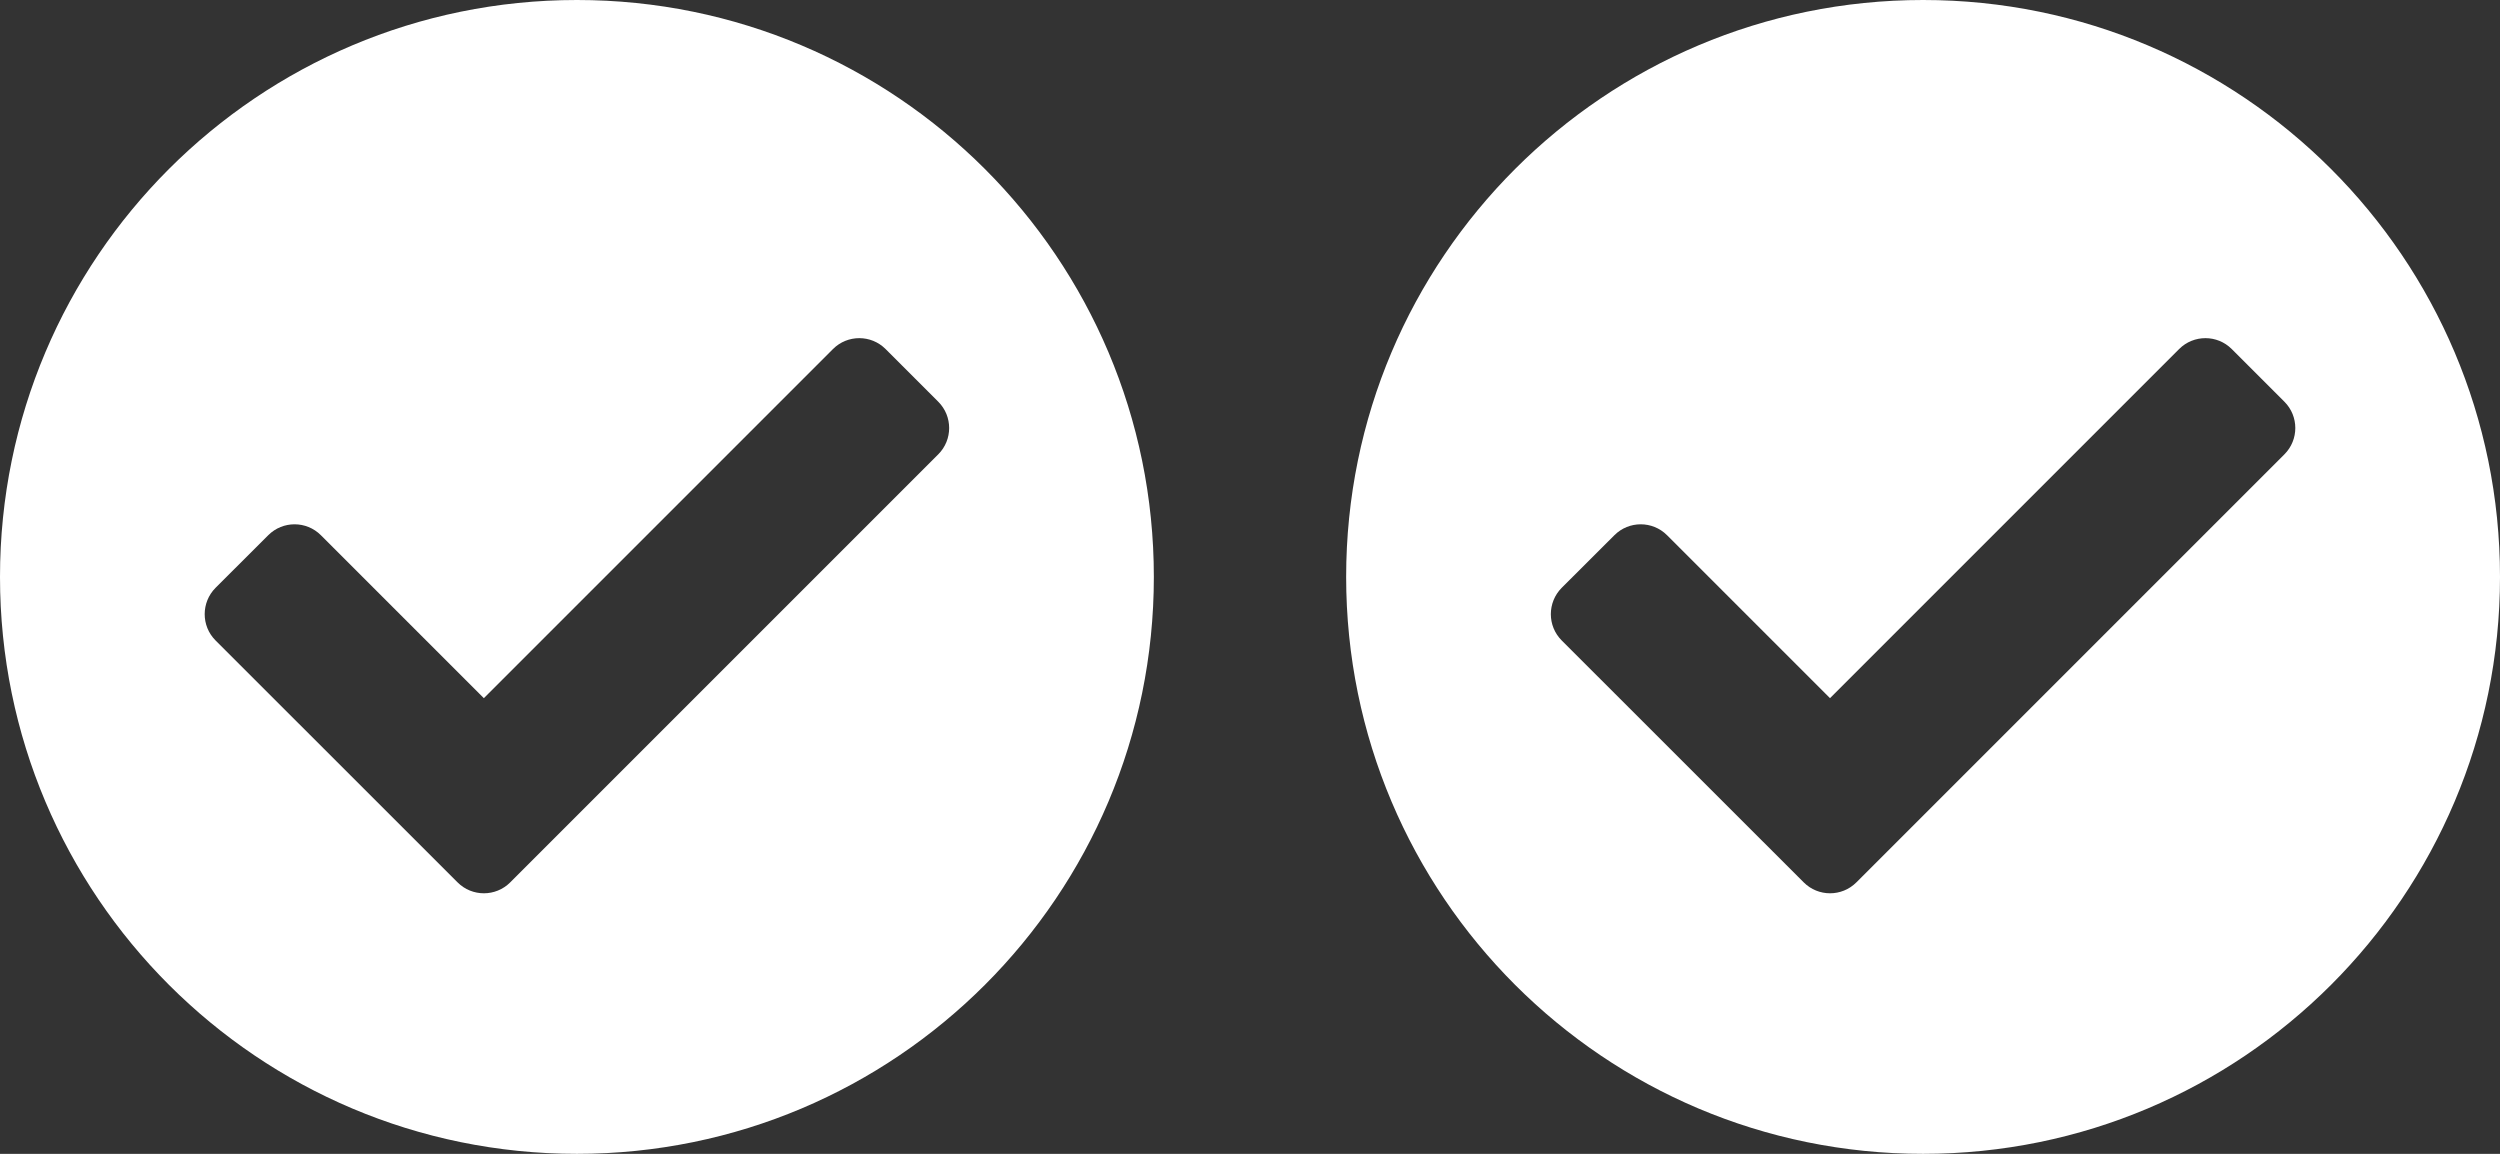
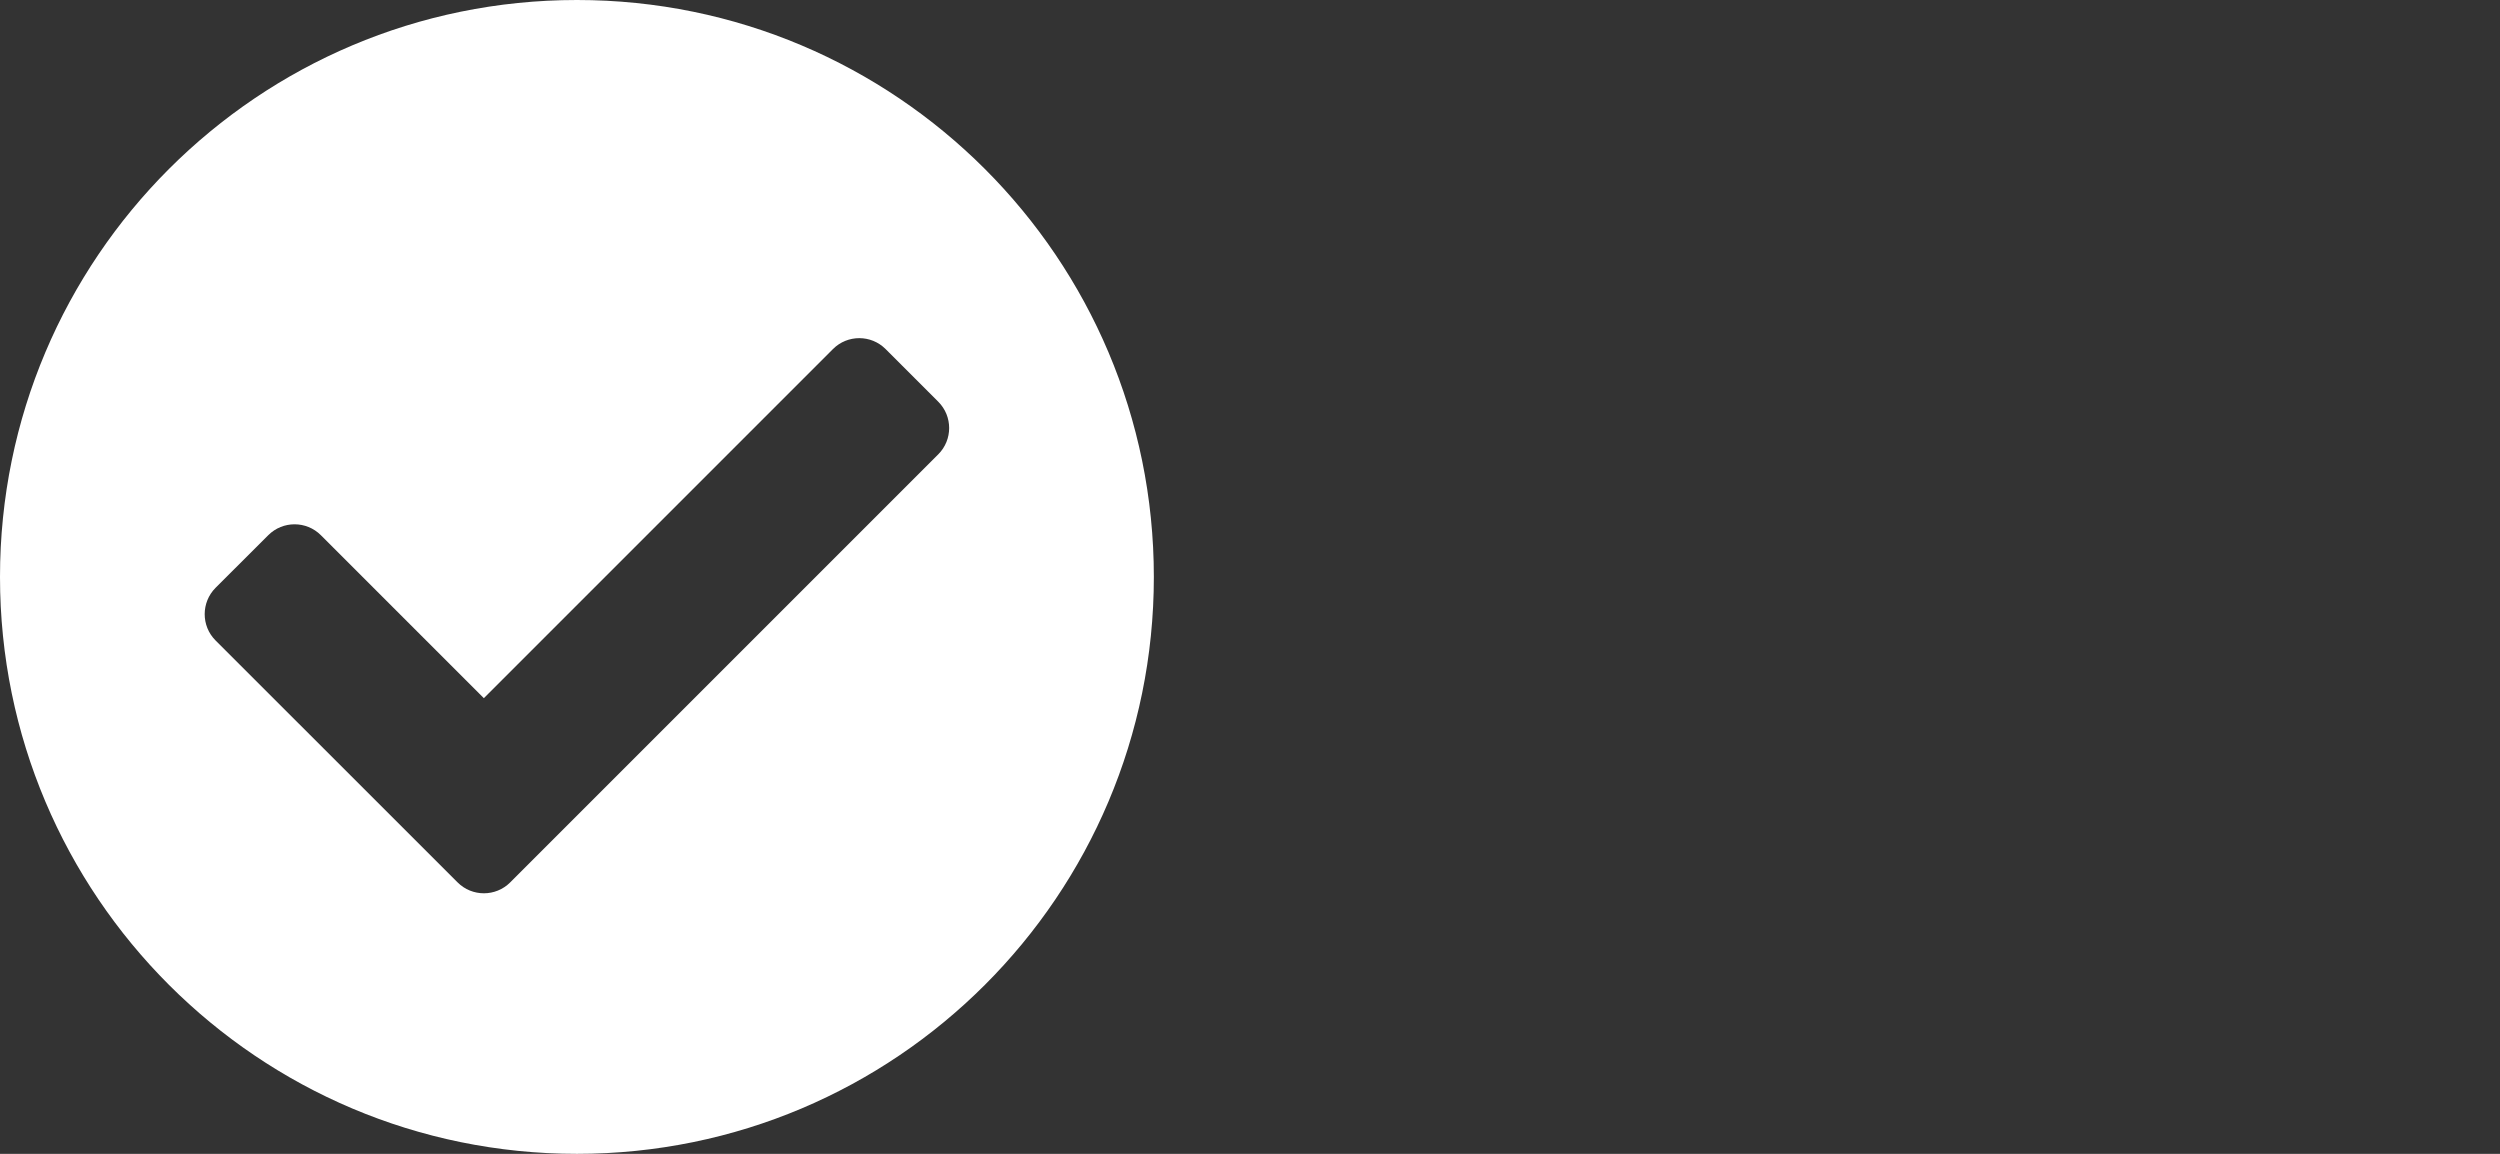
<svg xmlns="http://www.w3.org/2000/svg" width="26" height="12" viewBox="0 0 26 12" fill="none">
  <rect x="0" y="0" width="26" height="12" fill="#333333" stroke="none" />
  <path d="M12 6C12 9.314 9.314 12 6 12C2.686 12 0 9.314 0 6C0 2.686 2.686 0 6 0C9.314 0 12 2.686 12 6ZM5.306 9.177L9.758 4.725C9.909 4.574 9.909 4.329 9.758 4.178L9.21 3.63C9.059 3.479 8.814 3.479 8.663 3.63L5.032 7.261L3.337 5.566C3.186 5.415 2.941 5.415 2.79 5.566L2.242 6.113C2.091 6.265 2.091 6.51 2.242 6.661L4.759 9.177C4.91 9.328 5.155 9.328 5.306 9.177Z" fill="white" />
-   <path d="M26 6C26 9.314 23.314 12 20 12C16.686 12 14 9.314 14 6C14 2.686 16.686 0 20 0C23.314 0 26 2.686 26 6ZM19.306 9.177L23.758 4.725C23.909 4.574 23.909 4.329 23.758 4.178L23.21 3.63C23.059 3.479 22.814 3.479 22.663 3.63L19.032 7.261L17.337 5.566C17.186 5.415 16.941 5.415 16.79 5.566L16.242 6.113C16.091 6.265 16.091 6.51 16.242 6.661L18.759 9.177C18.91 9.328 19.155 9.328 19.306 9.177Z" fill="white" />
</svg>